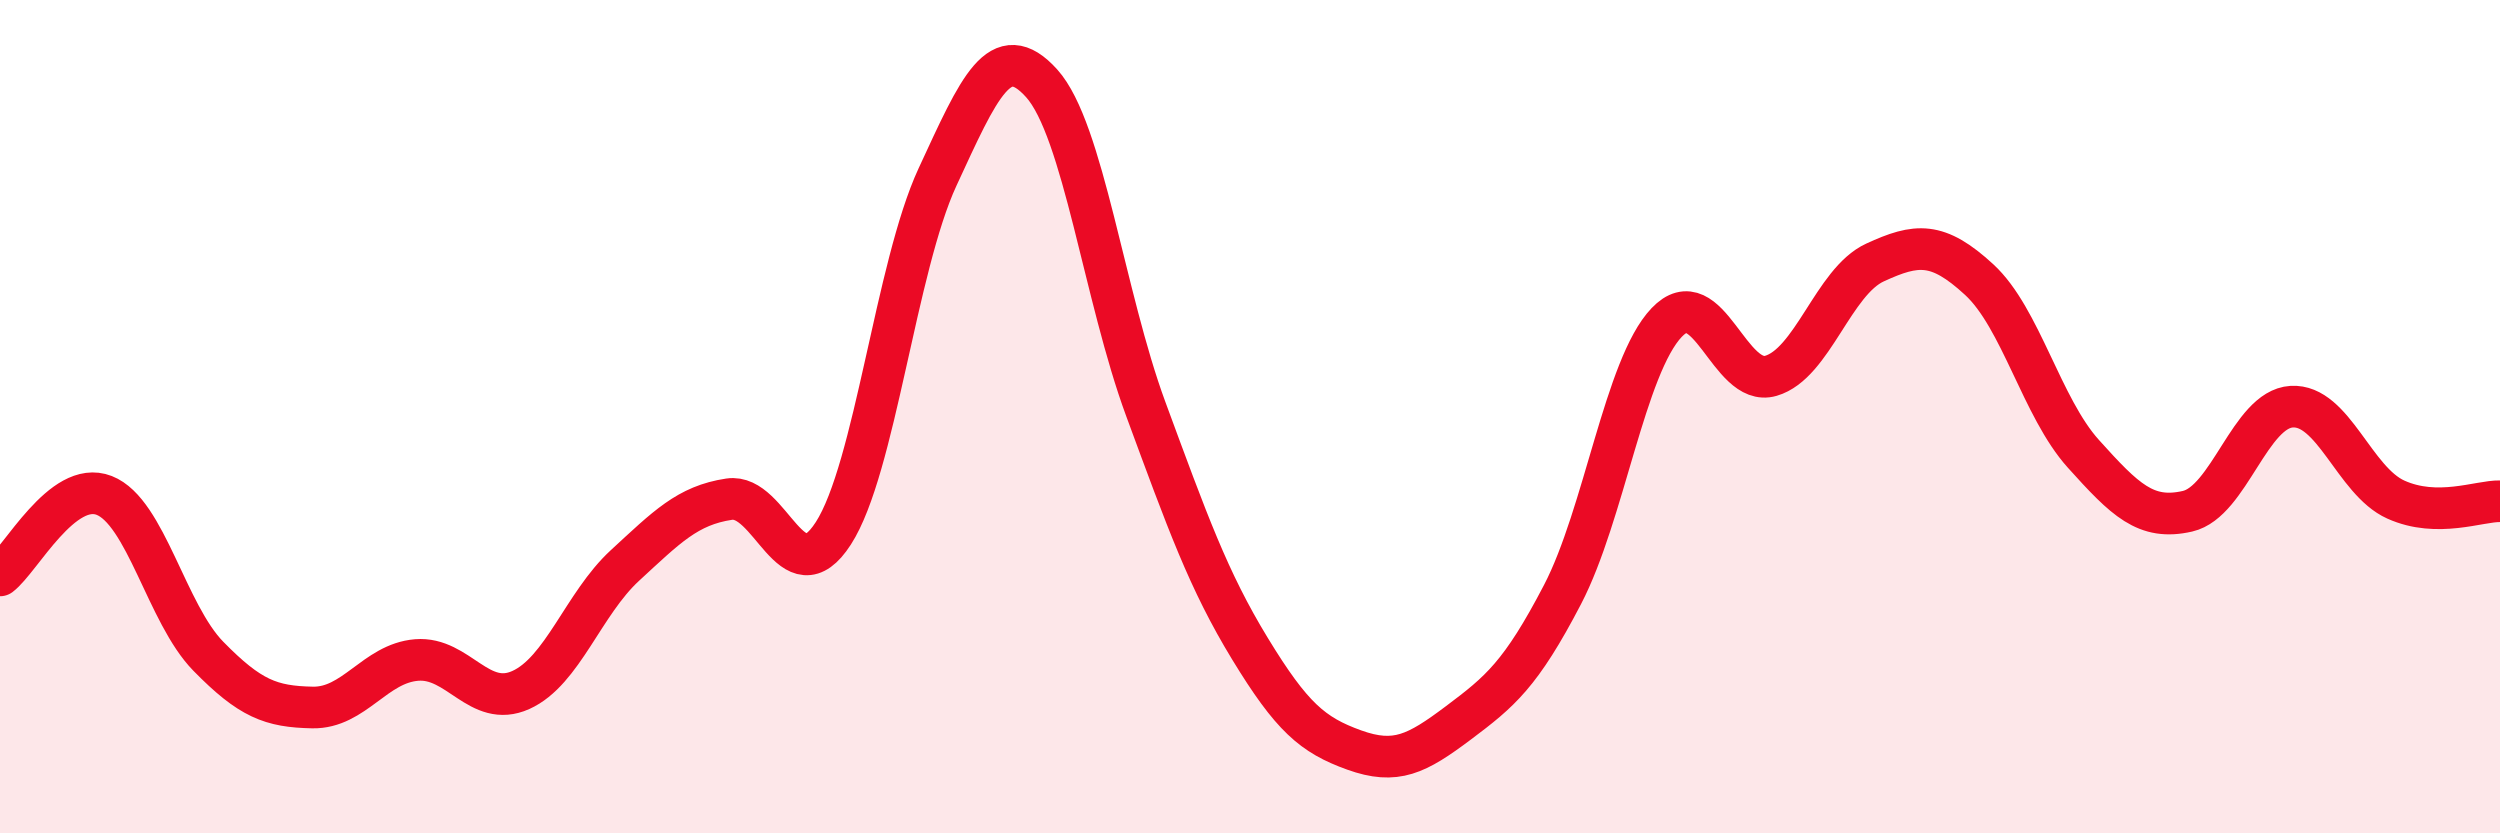
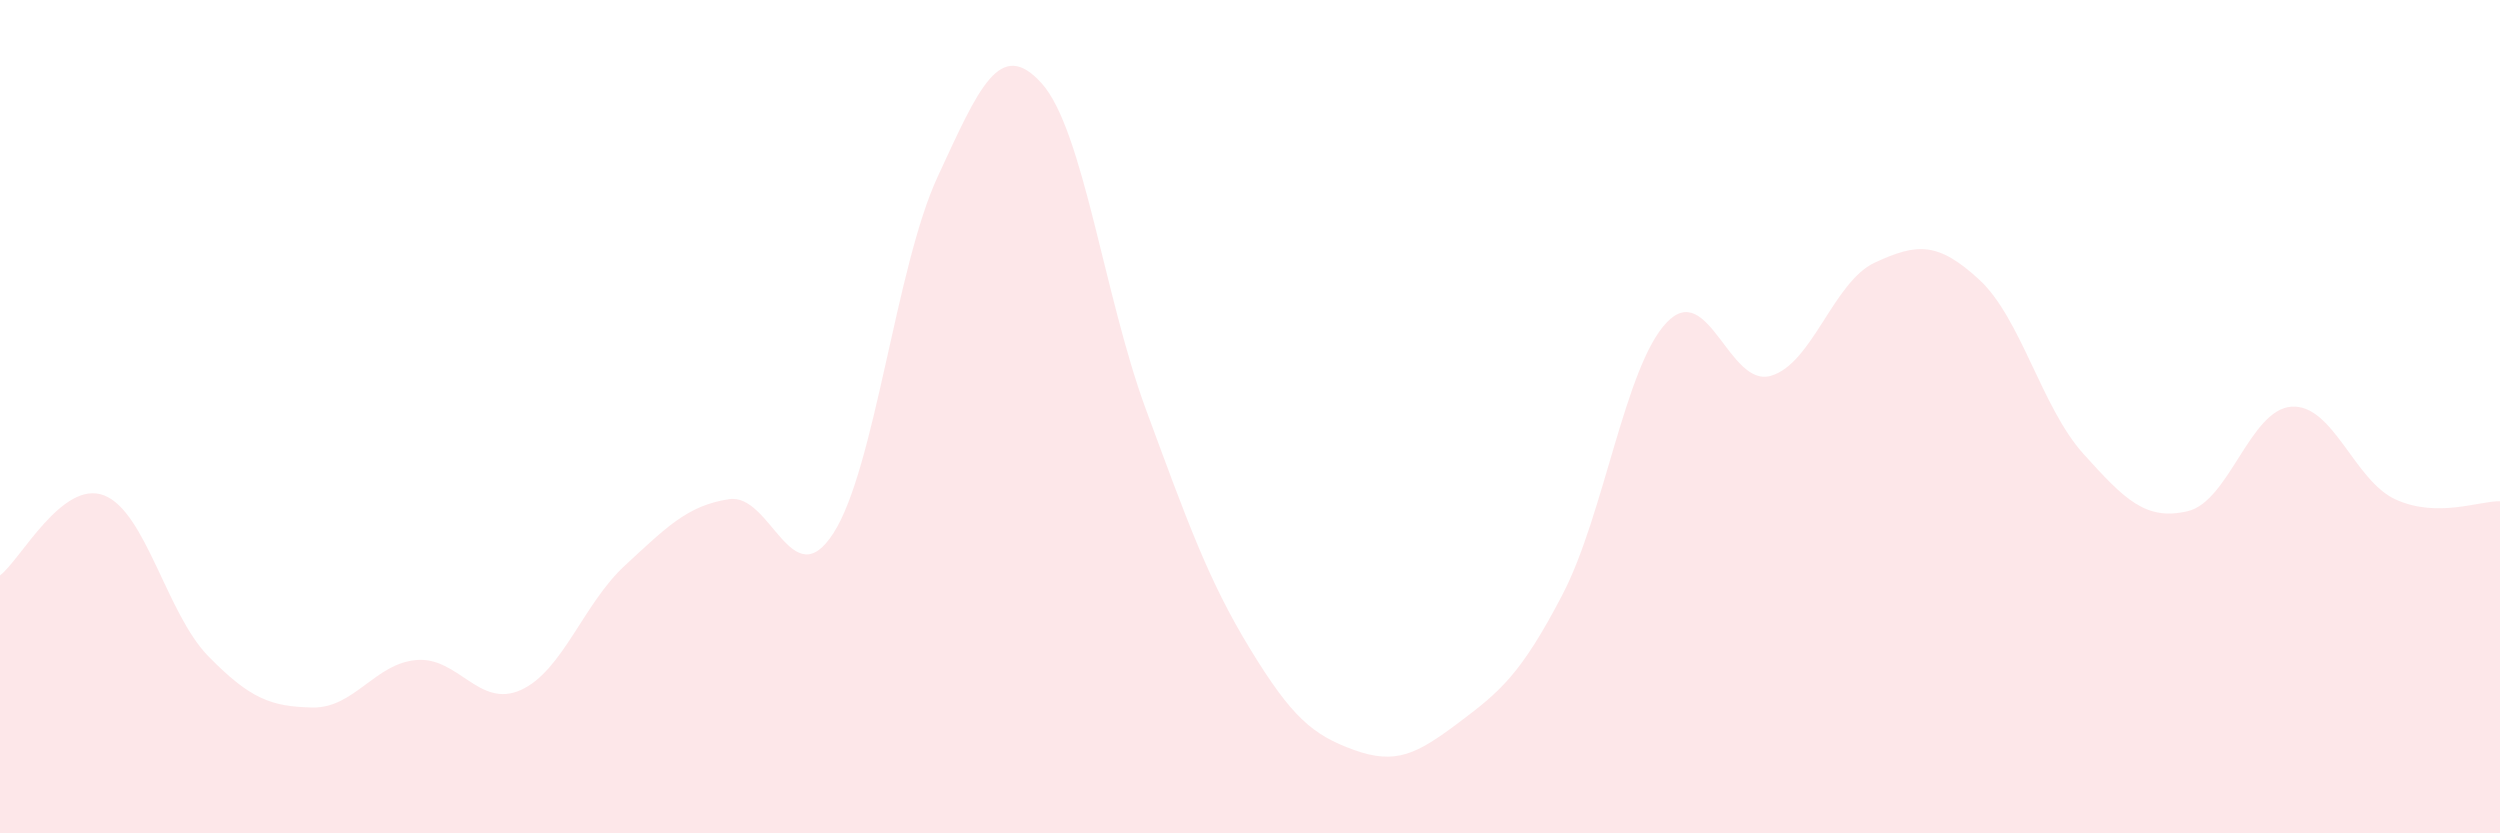
<svg xmlns="http://www.w3.org/2000/svg" width="60" height="20" viewBox="0 0 60 20">
  <path d="M 0,13.81 C 0.5,13.43 1.5,11.5 2.5,11.89 C 3.5,12.28 4,14.73 5,15.75 C 6,16.77 6.5,16.96 7.5,16.98 C 8.5,17 9,15.92 10,15.84 C 11,15.76 11.5,17.01 12.5,16.56 C 13.5,16.11 14,14.49 15,13.57 C 16,12.65 16.5,12.13 17.5,11.98 C 18.5,11.83 19,14.35 20,12.8 C 21,11.25 21.5,6.41 22.5,4.25 C 23.5,2.09 24,0.89 25,2 C 26,3.11 26.5,7.11 27.5,9.82 C 28.5,12.53 29,13.93 30,15.57 C 31,17.21 31.5,17.64 32.5,18 C 33.5,18.36 34,18.1 35,17.35 C 36,16.6 36.5,16.19 37.5,14.27 C 38.5,12.35 39,8.79 40,7.74 C 41,6.69 41.5,9.31 42.5,9.02 C 43.5,8.73 44,6.76 45,6.3 C 46,5.84 46.5,5.79 47.5,6.71 C 48.5,7.63 49,9.78 50,10.89 C 51,12 51.5,12.5 52.5,12.27 C 53.5,12.04 54,9.82 55,9.76 C 56,9.7 56.5,11.54 57.5,11.99 C 58.5,12.44 59.5,12.02 60,12.03L60 20L0 20Z" fill="#EB0A25" opacity="0.1" stroke-linecap="round" stroke-linejoin="round" />
-   <path d="M 0,13.81 C 0.5,13.43 1.5,11.5 2.5,11.89 C 3.5,12.28 4,14.73 5,15.75 C 6,16.77 6.5,16.96 7.5,16.98 C 8.5,17 9,15.92 10,15.84 C 11,15.76 11.5,17.01 12.5,16.56 C 13.5,16.11 14,14.49 15,13.57 C 16,12.65 16.5,12.13 17.5,11.98 C 18.5,11.83 19,14.35 20,12.8 C 21,11.25 21.5,6.41 22.5,4.25 C 23.5,2.09 24,0.89 25,2 C 26,3.11 26.5,7.11 27.5,9.82 C 28.5,12.53 29,13.93 30,15.57 C 31,17.21 31.5,17.64 32.5,18 C 33.5,18.36 34,18.1 35,17.35 C 36,16.6 36.5,16.19 37.5,14.27 C 38.5,12.35 39,8.79 40,7.74 C 41,6.69 41.5,9.31 42.5,9.02 C 43.5,8.73 44,6.76 45,6.3 C 46,5.84 46.5,5.79 47.5,6.71 C 48.5,7.63 49,9.78 50,10.89 C 51,12 51.5,12.5 52.5,12.27 C 53.5,12.04 54,9.82 55,9.76 C 56,9.7 56.5,11.54 57.5,11.99 C 58.5,12.44 59.5,12.02 60,12.03" stroke="#EB0A25" stroke-width="1" fill="none" stroke-linecap="round" stroke-linejoin="round" />
</svg>